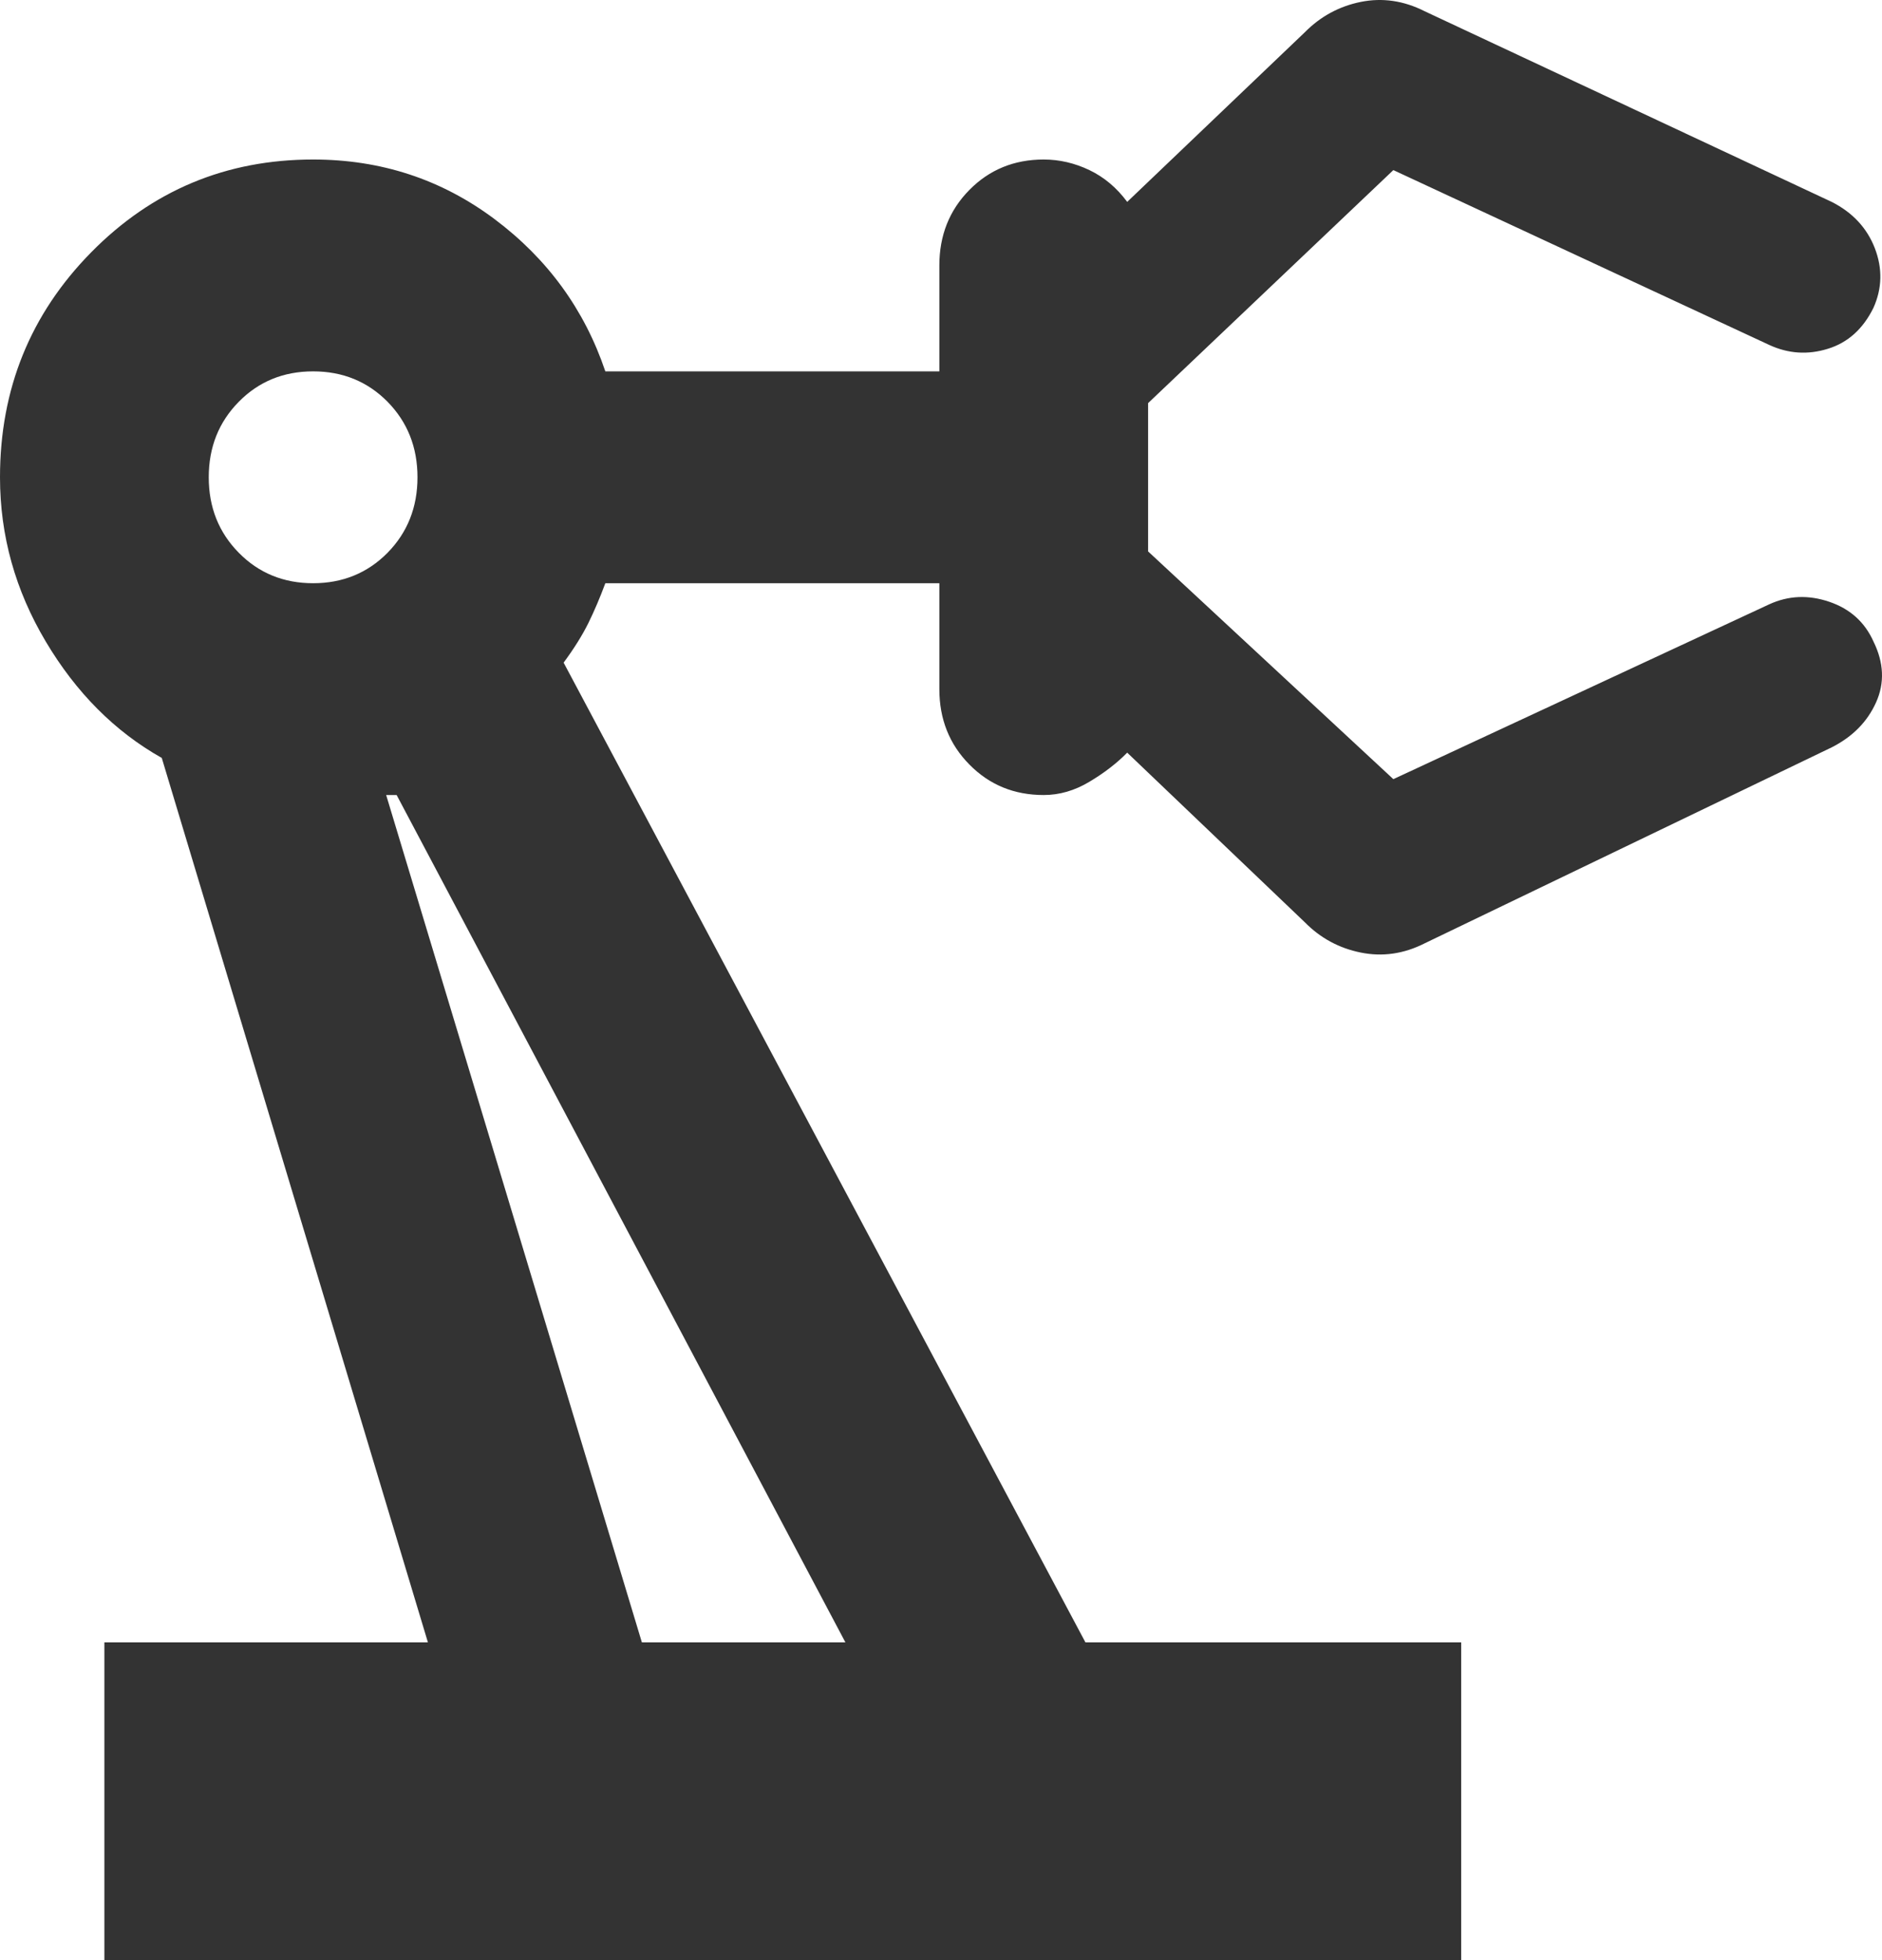
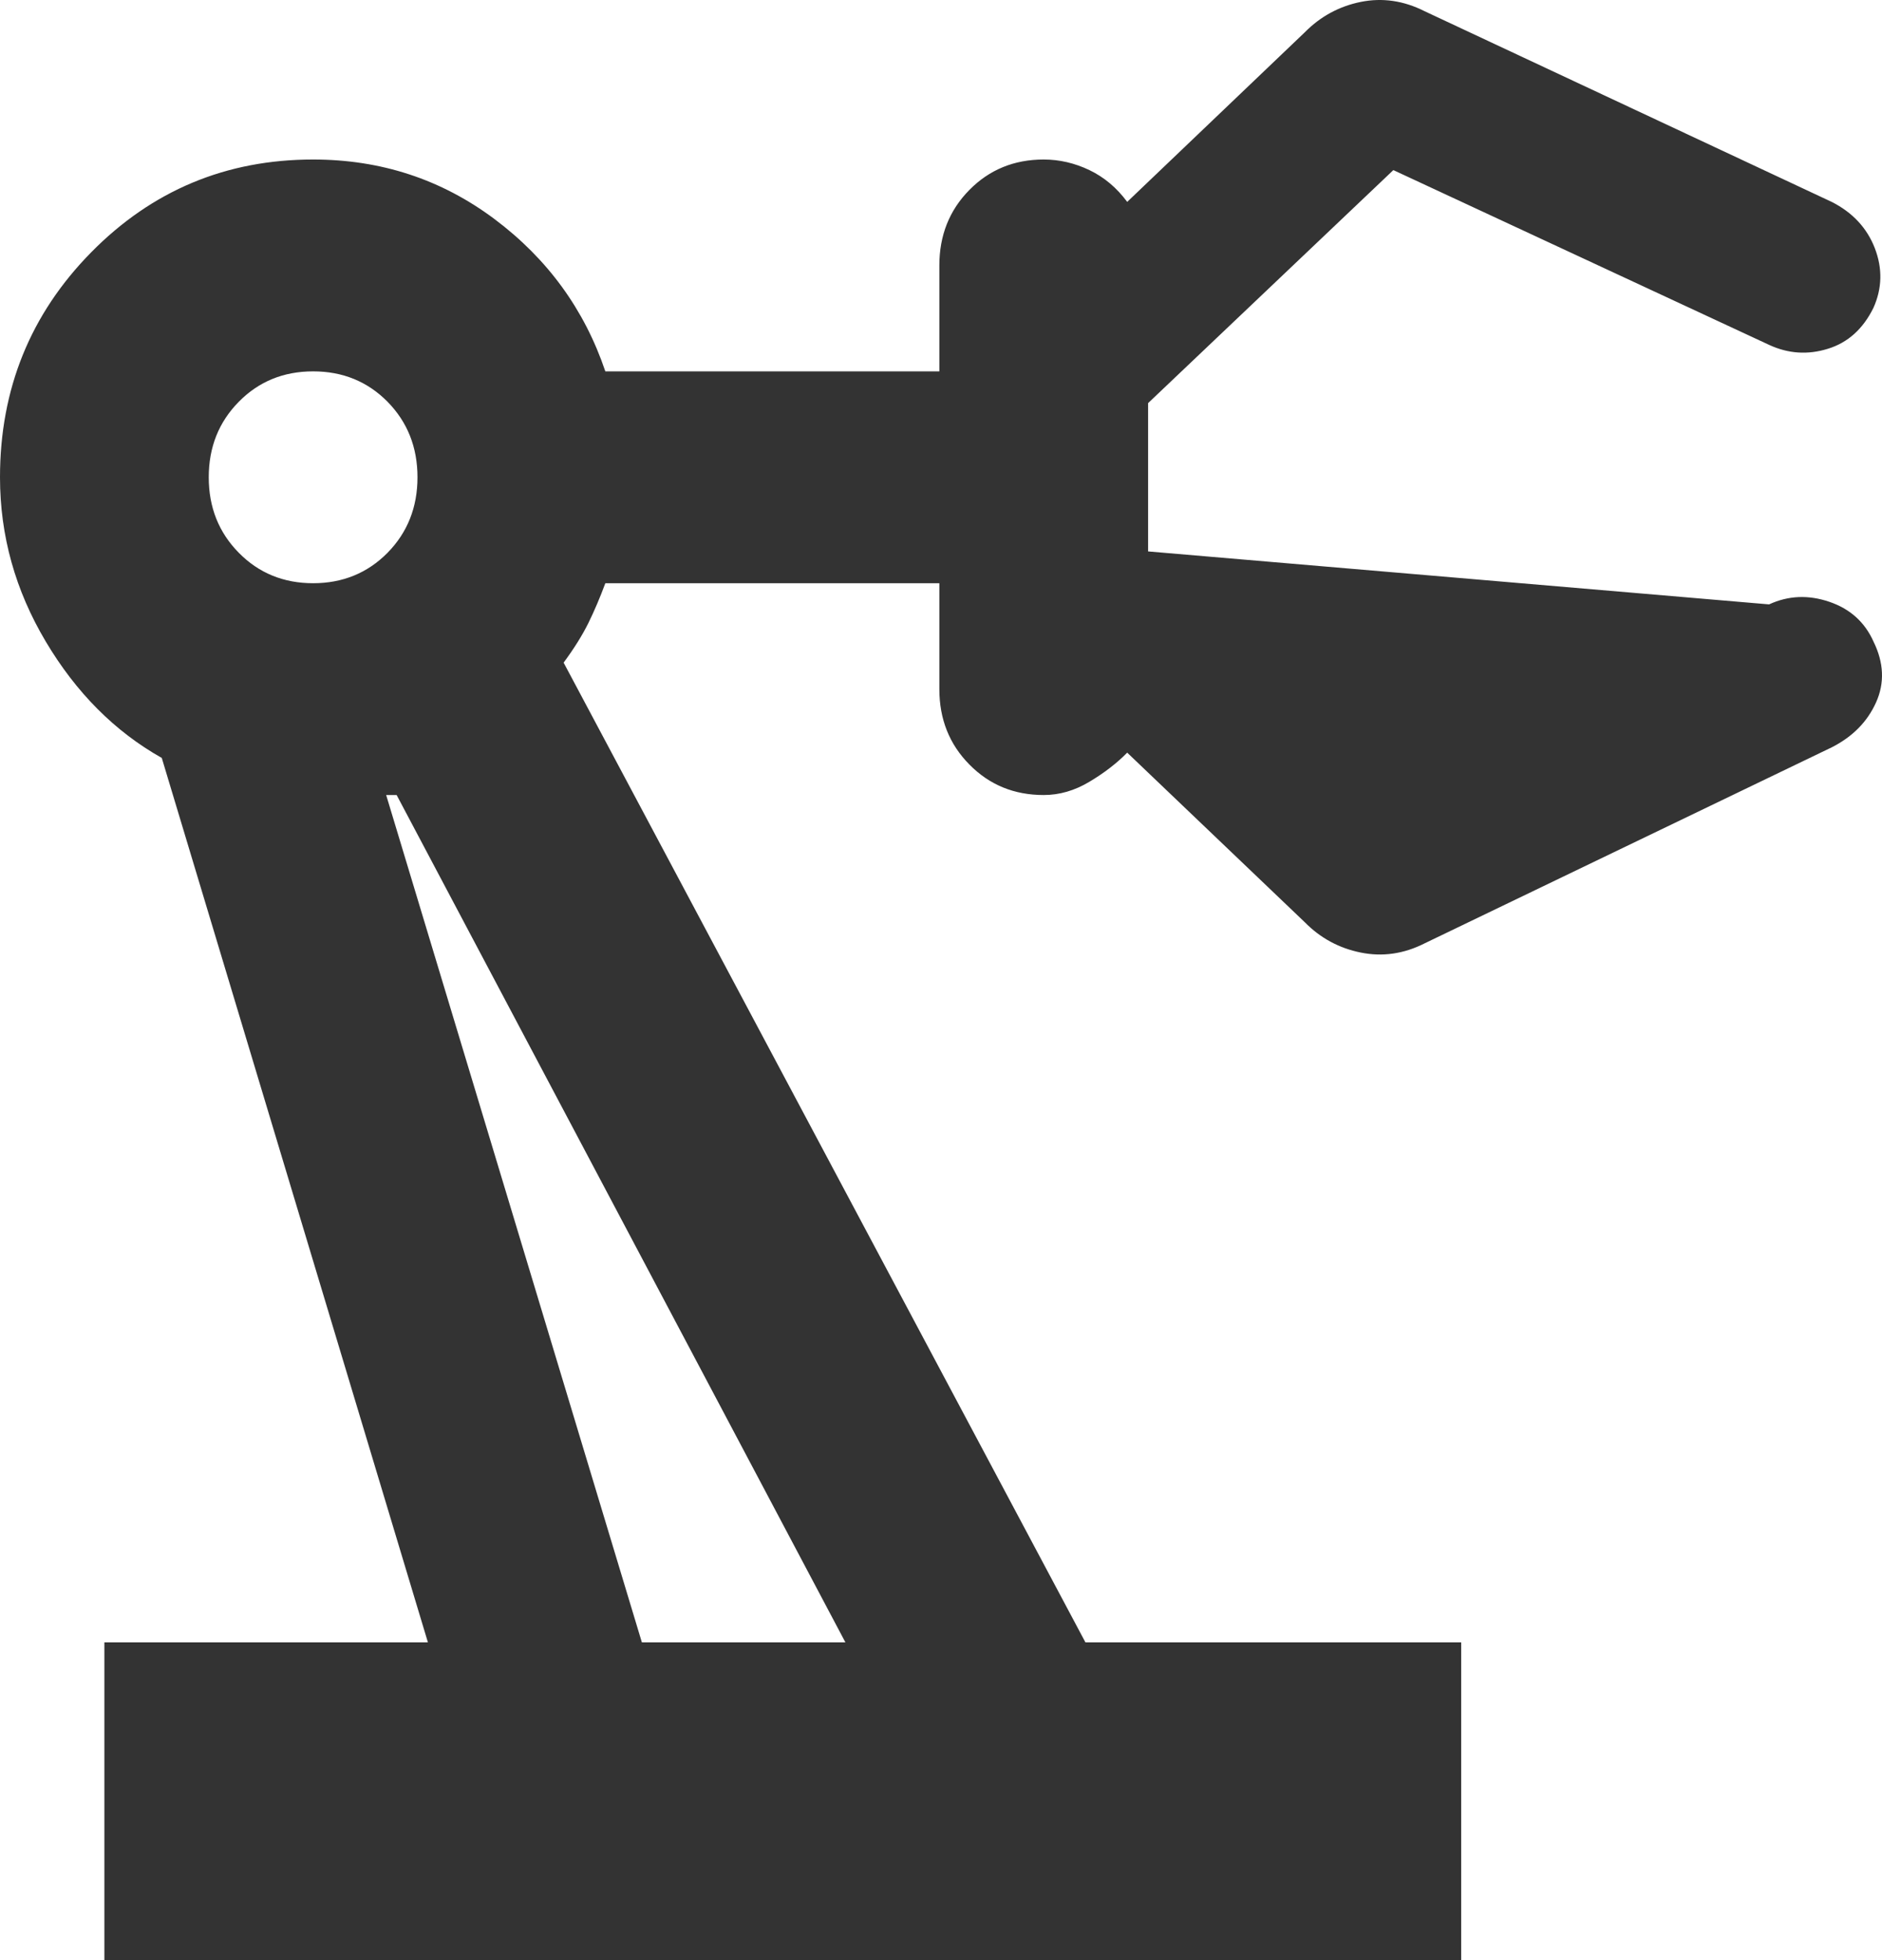
<svg xmlns="http://www.w3.org/2000/svg" width="48" height="50" viewBox="0 0 48 50" fill="none">
-   <path d="M2.662 50V41.895H10.914L4.126 19.334C2.928 18.659 1.941 17.668 1.166 16.363C0.389 15.057 0 13.661 0 12.175C0 9.923 0.776 8.009 2.329 6.433C3.882 4.857 5.768 4.069 7.986 4.069C9.716 4.069 11.258 4.575 12.612 5.588C13.965 6.602 14.907 7.897 15.439 9.473H23.958V6.771C23.958 6.006 24.213 5.363 24.724 4.845C25.234 4.328 25.865 4.069 26.62 4.069C27.019 4.069 27.408 4.159 27.785 4.339C28.162 4.52 28.483 4.79 28.749 5.15L33.275 0.827C33.674 0.422 34.15 0.162 34.704 0.049C35.259 -0.063 35.803 0.017 36.336 0.287L46.717 5.15C47.25 5.42 47.616 5.814 47.817 6.331C48.016 6.849 48.004 7.356 47.782 7.852C47.516 8.392 47.128 8.741 46.619 8.897C46.108 9.056 45.608 9.023 45.12 8.797L35.537 4.339L29.282 10.283V14.066L35.537 19.875L45.12 15.417C45.608 15.192 46.118 15.169 46.651 15.349C47.183 15.529 47.56 15.867 47.782 16.363C48.048 16.903 48.071 17.421 47.849 17.916C47.627 18.411 47.25 18.794 46.717 19.064L36.336 24.063C35.803 24.333 35.259 24.411 34.704 24.298C34.15 24.186 33.674 23.928 33.275 23.522L28.749 19.199C28.483 19.47 28.162 19.717 27.785 19.942C27.408 20.168 27.019 20.28 26.62 20.28C25.865 20.28 25.234 20.021 24.724 19.502C24.213 18.985 23.958 18.344 23.958 17.578V14.877H15.439C15.306 15.237 15.162 15.575 15.008 15.89C14.852 16.205 14.641 16.543 14.375 16.903L27.684 41.895H37.267V50H2.662ZM7.986 14.877C8.74 14.877 9.373 14.618 9.884 14.101C10.393 13.582 10.648 12.94 10.648 12.175C10.648 11.409 10.393 10.767 9.884 10.248C9.373 9.731 8.74 9.473 7.986 9.473C7.232 9.473 6.6 9.731 6.091 10.248C5.579 10.767 5.324 11.409 5.324 12.175C5.324 12.94 5.579 13.582 6.091 14.101C6.6 14.618 7.232 14.877 7.986 14.877ZM16.371 41.895H21.562L10.116 20.28H9.849L16.371 41.895Z" fill="#333333" />
+   <path d="M2.662 50V41.895H10.914L4.126 19.334C2.928 18.659 1.941 17.668 1.166 16.363C0.389 15.057 0 13.661 0 12.175C0 9.923 0.776 8.009 2.329 6.433C3.882 4.857 5.768 4.069 7.986 4.069C9.716 4.069 11.258 4.575 12.612 5.588C13.965 6.602 14.907 7.897 15.439 9.473H23.958V6.771C23.958 6.006 24.213 5.363 24.724 4.845C25.234 4.328 25.865 4.069 26.62 4.069C27.019 4.069 27.408 4.159 27.785 4.339C28.162 4.52 28.483 4.79 28.749 5.15L33.275 0.827C33.674 0.422 34.15 0.162 34.704 0.049C35.259 -0.063 35.803 0.017 36.336 0.287L46.717 5.15C47.25 5.42 47.616 5.814 47.817 6.331C48.016 6.849 48.004 7.356 47.782 7.852C47.516 8.392 47.128 8.741 46.619 8.897C46.108 9.056 45.608 9.023 45.12 8.797L35.537 4.339L29.282 10.283V14.066L45.12 15.417C45.608 15.192 46.118 15.169 46.651 15.349C47.183 15.529 47.56 15.867 47.782 16.363C48.048 16.903 48.071 17.421 47.849 17.916C47.627 18.411 47.25 18.794 46.717 19.064L36.336 24.063C35.803 24.333 35.259 24.411 34.704 24.298C34.15 24.186 33.674 23.928 33.275 23.522L28.749 19.199C28.483 19.47 28.162 19.717 27.785 19.942C27.408 20.168 27.019 20.28 26.62 20.28C25.865 20.28 25.234 20.021 24.724 19.502C24.213 18.985 23.958 18.344 23.958 17.578V14.877H15.439C15.306 15.237 15.162 15.575 15.008 15.89C14.852 16.205 14.641 16.543 14.375 16.903L27.684 41.895H37.267V50H2.662ZM7.986 14.877C8.74 14.877 9.373 14.618 9.884 14.101C10.393 13.582 10.648 12.94 10.648 12.175C10.648 11.409 10.393 10.767 9.884 10.248C9.373 9.731 8.74 9.473 7.986 9.473C7.232 9.473 6.6 9.731 6.091 10.248C5.579 10.767 5.324 11.409 5.324 12.175C5.324 12.94 5.579 13.582 6.091 14.101C6.6 14.618 7.232 14.877 7.986 14.877ZM16.371 41.895H21.562L10.116 20.28H9.849L16.371 41.895Z" fill="#333333" />
</svg>